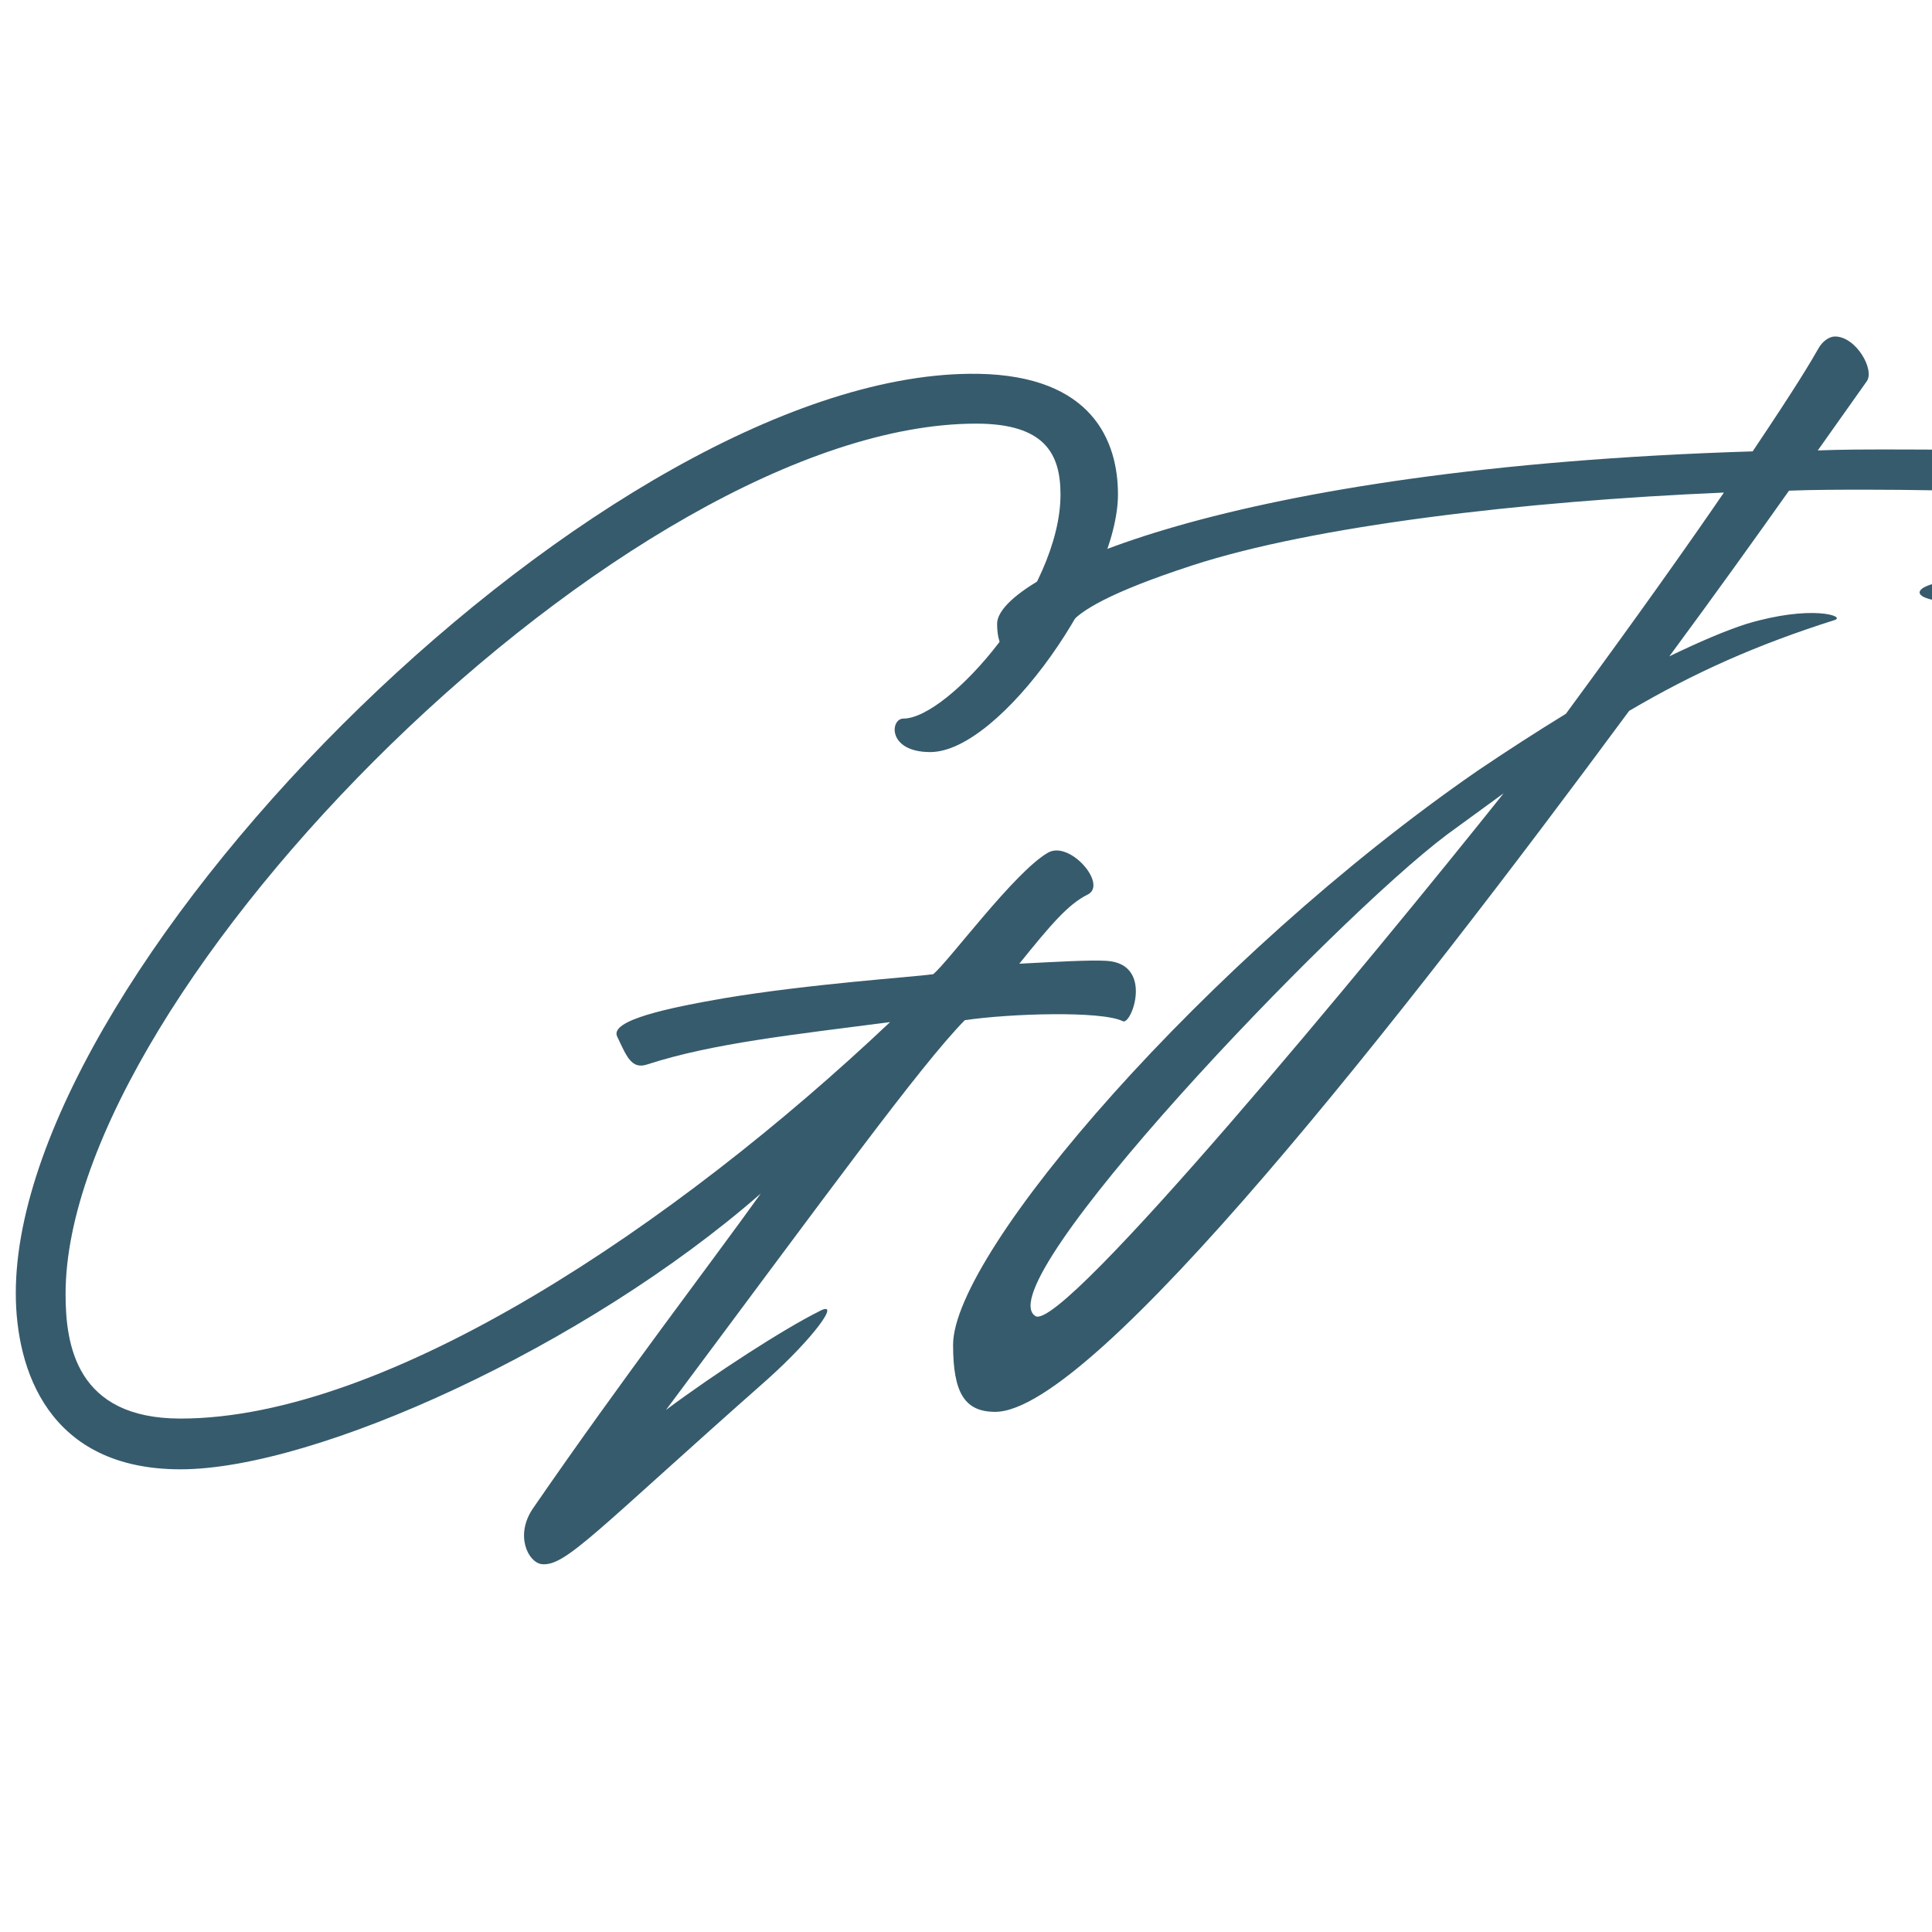
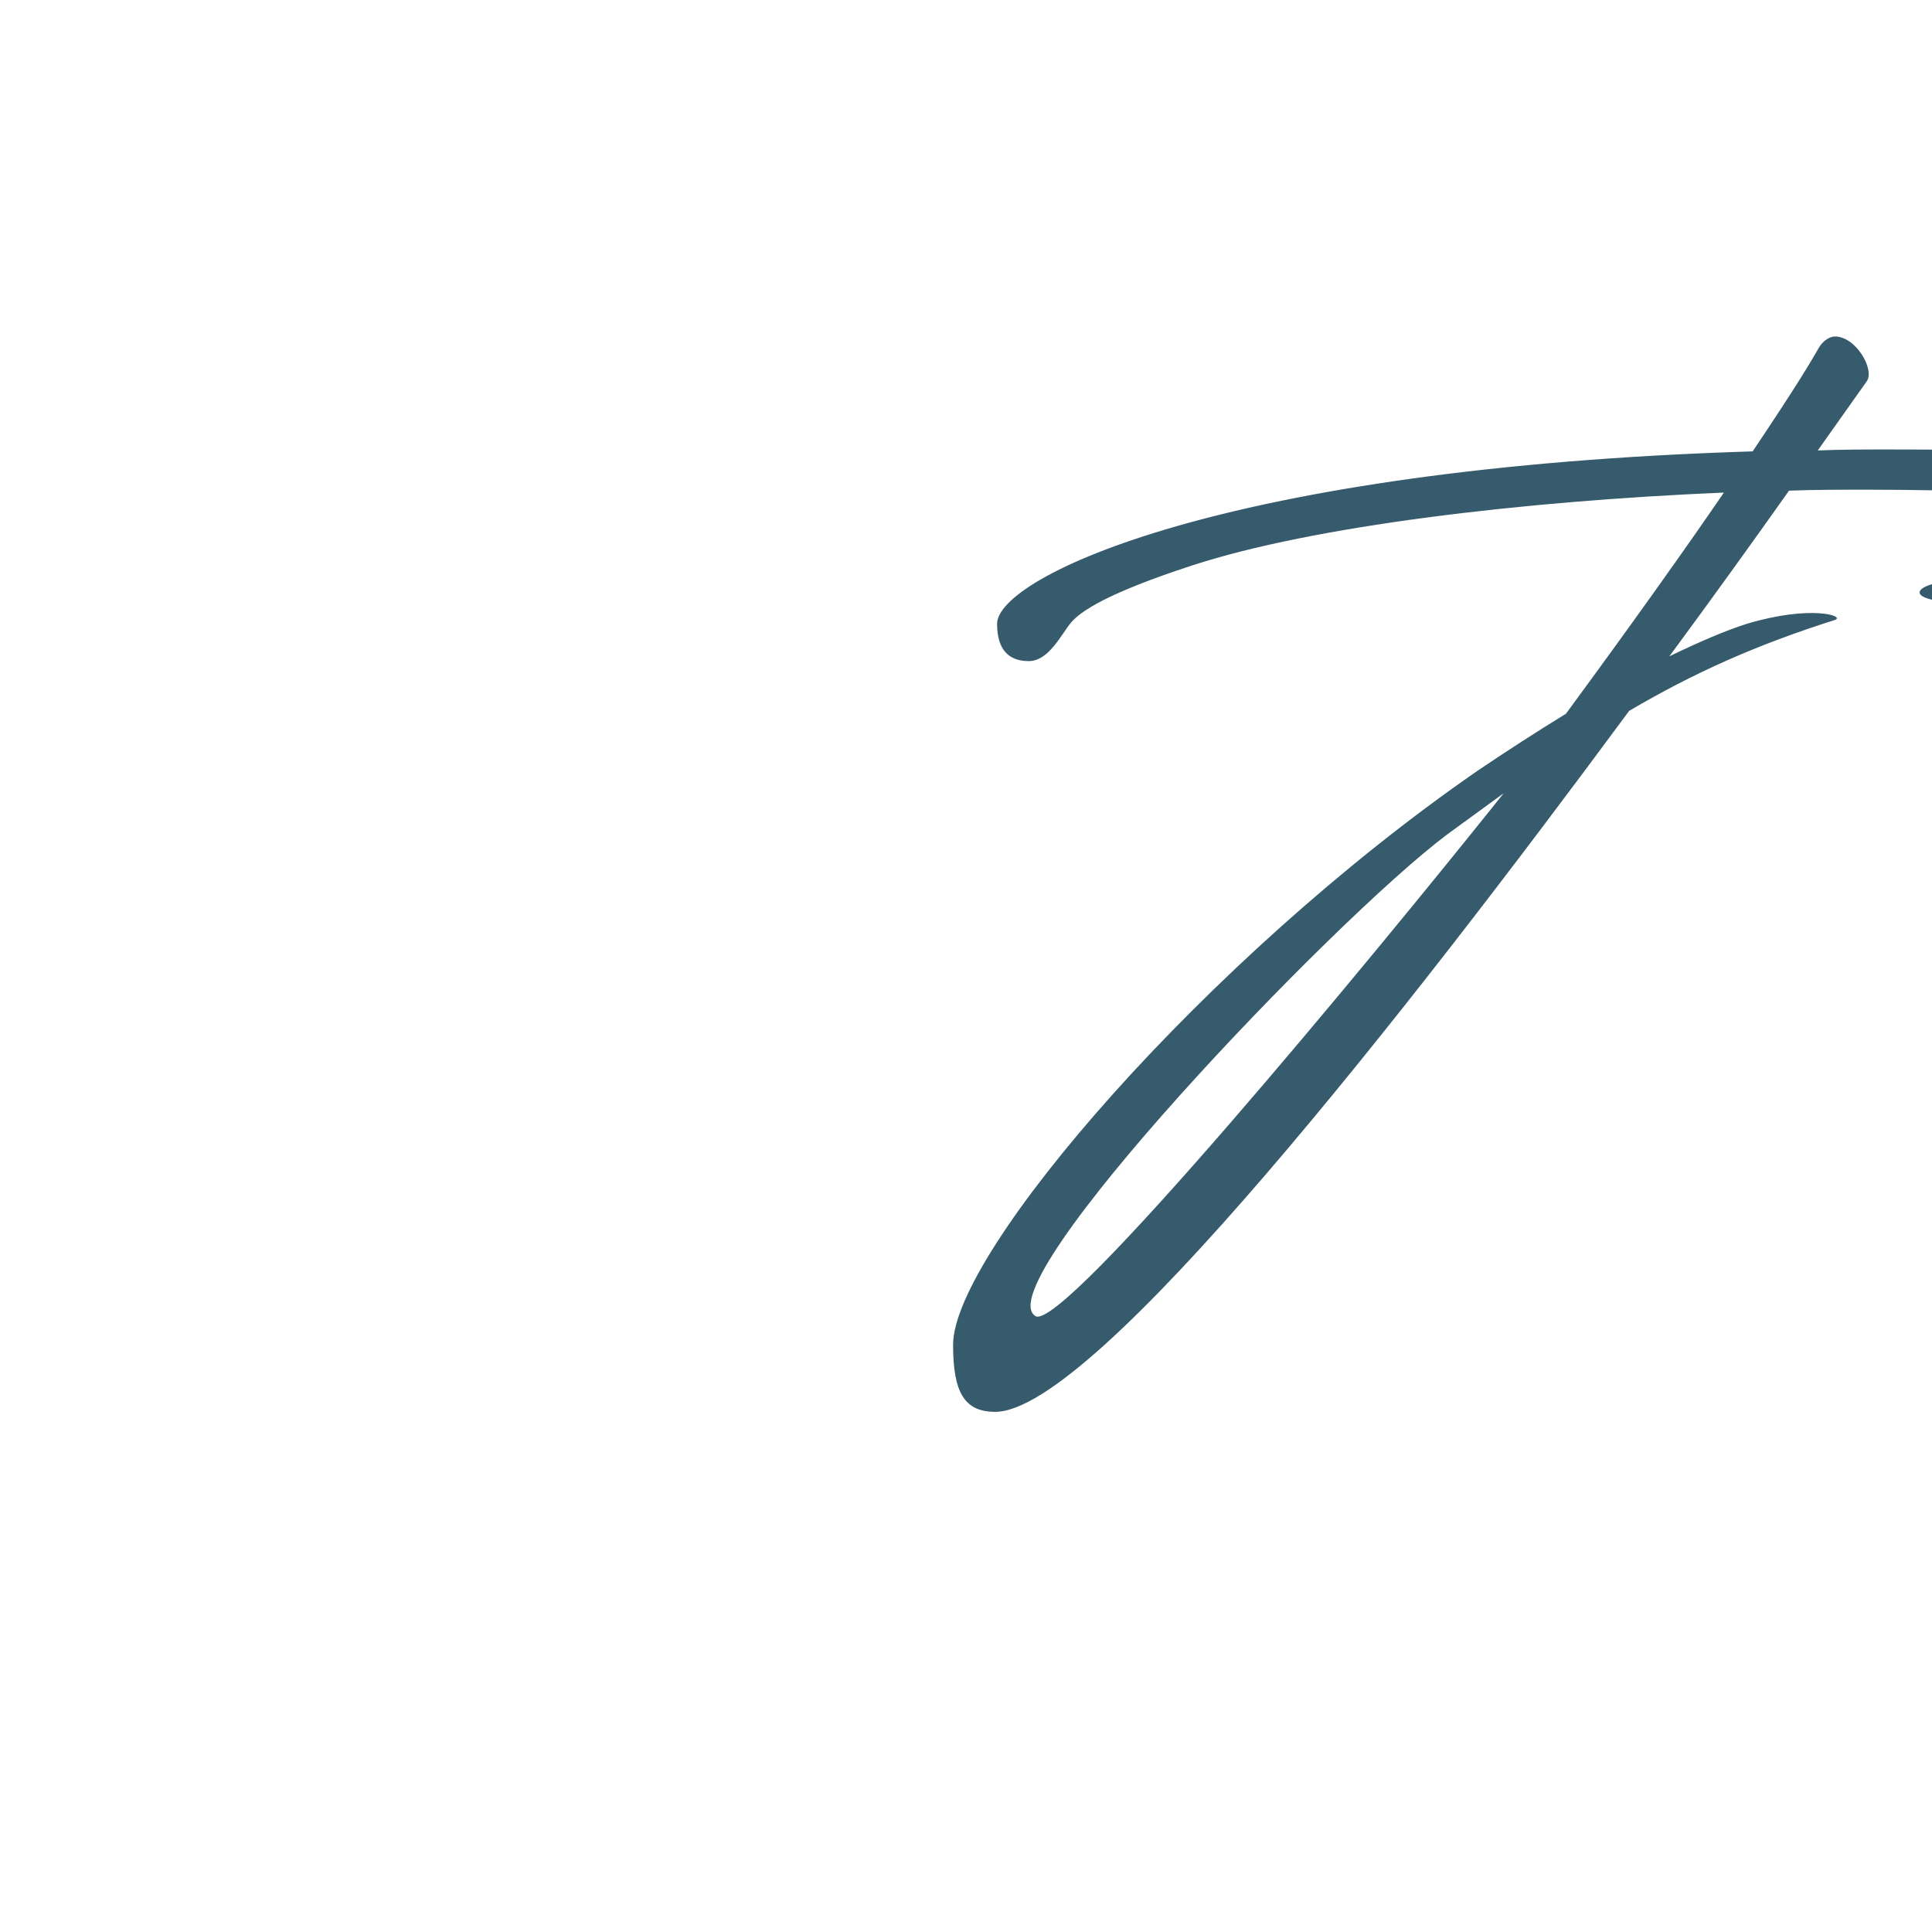
<svg xmlns="http://www.w3.org/2000/svg" height="210" version="1.0" viewBox="0 0 210 210" width="210">
  <g fill="#365b6d">
    <g>
      <g>
-         <path d="M 120.113 -26.125 C 118.238 -26.23 114.703 -26.02 110.641 -25.812 C 114.078 -30.082 115.949 -32.266 118.031 -33.309 C 120.32 -34.348 116.16 -39.238 113.766 -37.887 C 110.121 -35.805 102.941 -26.02 101.273 -24.668 C 98.984 -24.355 87.953 -23.629 78.582 -22.066 C 72.547 -21.023 66.094 -19.672 66.926 -17.902 C 67.969 -15.715 68.488 -14.258 70.258 -14.883 C 77.336 -17.176 86.184 -18.109 96.59 -19.465 C 73.379 2.496 42.051 23.629 19.465 23.629 C 8.117 23.629 6.973 15.613 6.973 10.098 C 6.973 -23.105 68.281 -84.516 105.957 -84.516 C 113.453 -84.516 115.117 -81.188 115.117 -76.816 C 115.117 -66.301 102.941 -52.457 98.047 -52.457 C 96.59 -52.457 96.277 -48.816 100.961 -48.816 C 108.664 -48.816 121.363 -67.238 121.363 -76.816 C 121.363 -82.645 118.551 -89.723 106.168 -89.93 C 66.406 -90.555 1.562 -25.918 1.562 9.992 C 1.562 18.32 5.102 29.145 19.465 29.145 C 34.141 29.145 63.492 15.82 82.539 -0.832 C 77.023 6.871 67.656 19.047 57.766 33.41 C 55.789 36.324 57.246 39.238 58.703 39.449 C 61.305 39.762 64.531 35.91 83.27 19.359 C 88.266 14.883 91.387 10.617 88.887 11.969 C 84.934 13.949 77.543 18.734 72.234 22.691 C 89.723 -0.73 99.816 -14.676 104.711 -19.672 C 109.602 -20.402 119.594 -20.711 121.883 -19.566 C 122.82 -19.047 125.316 -25.812 120.113 -26.125 Z M 120.113 -26.125" transform="translate(.155 130.563)" />
-       </g>
+         </g>
    </g>
  </g>
  <g fill="#365b6d">
    <g>
      <g>
-         <path d="M 151.34 -72.34 C 151.34 -74.629 152.172 -76.711 148.633 -77.23 C 142.18 -78.273 124.277 -81.707 83.684 -81.707 C 80.977 -81.707 78.48 -81.707 75.879 -81.602 L 81.188 -89.098 C 82.121 -90.344 80.043 -93.988 77.75 -93.988 C 77.125 -93.988 76.398 -93.469 75.98 -92.738 C 75.148 -91.281 73.691 -88.785 68.801 -81.5 C 11.449 -79.73 -13.324 -67.863 -13.324 -62.762 C -13.324 -59.953 -12.074 -58.703 -9.887 -58.703 C -7.703 -58.703 -6.348 -61.617 -5.309 -62.867 C -4.266 -64.117 -1.352 -66.094 7.91 -69.113 C 21.023 -73.379 43.613 -76.086 65.676 -77.023 C 61.828 -71.402 56.309 -63.598 48.504 -52.98 C 45.277 -51 42.051 -48.918 38.824 -46.734 C 9.473 -26.438 -18.109 5.516 -18.109 15.613 C -18.109 20.816 -16.863 22.898 -13.531 22.898 C -2.809 22.898 31.016 -20.297 55.375 -53.293 C 62.449 -57.453 69.215 -60.473 77.75 -63.18 C 78.895 -63.598 75.148 -64.844 68.176 -62.762 C 65.887 -62.035 62.973 -60.785 59.746 -59.223 C 64.742 -65.988 69.215 -72.234 72.754 -77.23 C 75.566 -77.336 78.375 -77.336 81.188 -77.336 C 98.984 -77.336 138.223 -75.773 138.223 -73.691 C 138.223 -71.609 99.297 -68.176 91.281 -67.551 C 85.66 -67.133 85.039 -65.055 92.219 -65.055 C 103.148 -65.055 144.469 -68.281 148.426 -68.902 C 152.379 -69.527 151.34 -70.051 151.34 -72.34 Z M -9.16 12.488 C -14.57 9.055 23.105 -30.496 35.598 -39.863 L 41.738 -44.34 C 27.375 -26.332 -6.246 14.363 -9.16 12.488 Z M -9.16 12.488" transform="translate(121.705 130.563)" />
+         <path d="M 151.34 -72.34 C 151.34 -74.629 152.172 -76.711 148.633 -77.23 C 142.18 -78.273 124.277 -81.707 83.684 -81.707 C 80.977 -81.707 78.48 -81.707 75.879 -81.602 L 81.188 -89.098 C 82.121 -90.344 80.043 -93.988 77.75 -93.988 C 77.125 -93.988 76.398 -93.469 75.98 -92.738 C 75.148 -91.281 73.691 -88.785 68.801 -81.5 C 11.449 -79.73 -13.324 -67.863 -13.324 -62.762 C -13.324 -59.953 -12.074 -58.703 -9.887 -58.703 C -7.703 -58.703 -6.348 -61.617 -5.309 -62.867 C -4.266 -64.117 -1.352 -66.094 7.91 -69.113 C 21.023 -73.379 43.613 -76.086 65.676 -77.023 C 61.828 -71.402 56.309 -63.598 48.504 -52.98 C 45.277 -51 42.051 -48.918 38.824 -46.734 C 9.473 -26.438 -18.109 5.516 -18.109 15.613 C -18.109 20.816 -16.863 22.898 -13.531 22.898 C -2.809 22.898 31.016 -20.297 55.375 -53.293 C 62.449 -57.453 69.215 -60.473 77.75 -63.18 C 78.895 -63.598 75.148 -64.844 68.176 -62.762 C 65.887 -62.035 62.973 -60.785 59.746 -59.223 C 64.742 -65.988 69.215 -72.234 72.754 -77.23 C 75.566 -77.336 78.375 -77.336 81.188 -77.336 C 98.984 -77.336 138.223 -75.773 138.223 -73.691 C 138.223 -71.609 99.297 -68.176 91.281 -67.551 C 85.66 -67.133 85.039 -65.055 92.219 -65.055 C 152.379 -69.527 151.34 -70.051 151.34 -72.34 Z M -9.16 12.488 C -14.57 9.055 23.105 -30.496 35.598 -39.863 L 41.738 -44.34 C 27.375 -26.332 -6.246 14.363 -9.16 12.488 Z M -9.16 12.488" transform="translate(121.705 130.563)" />
      </g>
    </g>
  </g>
</svg>